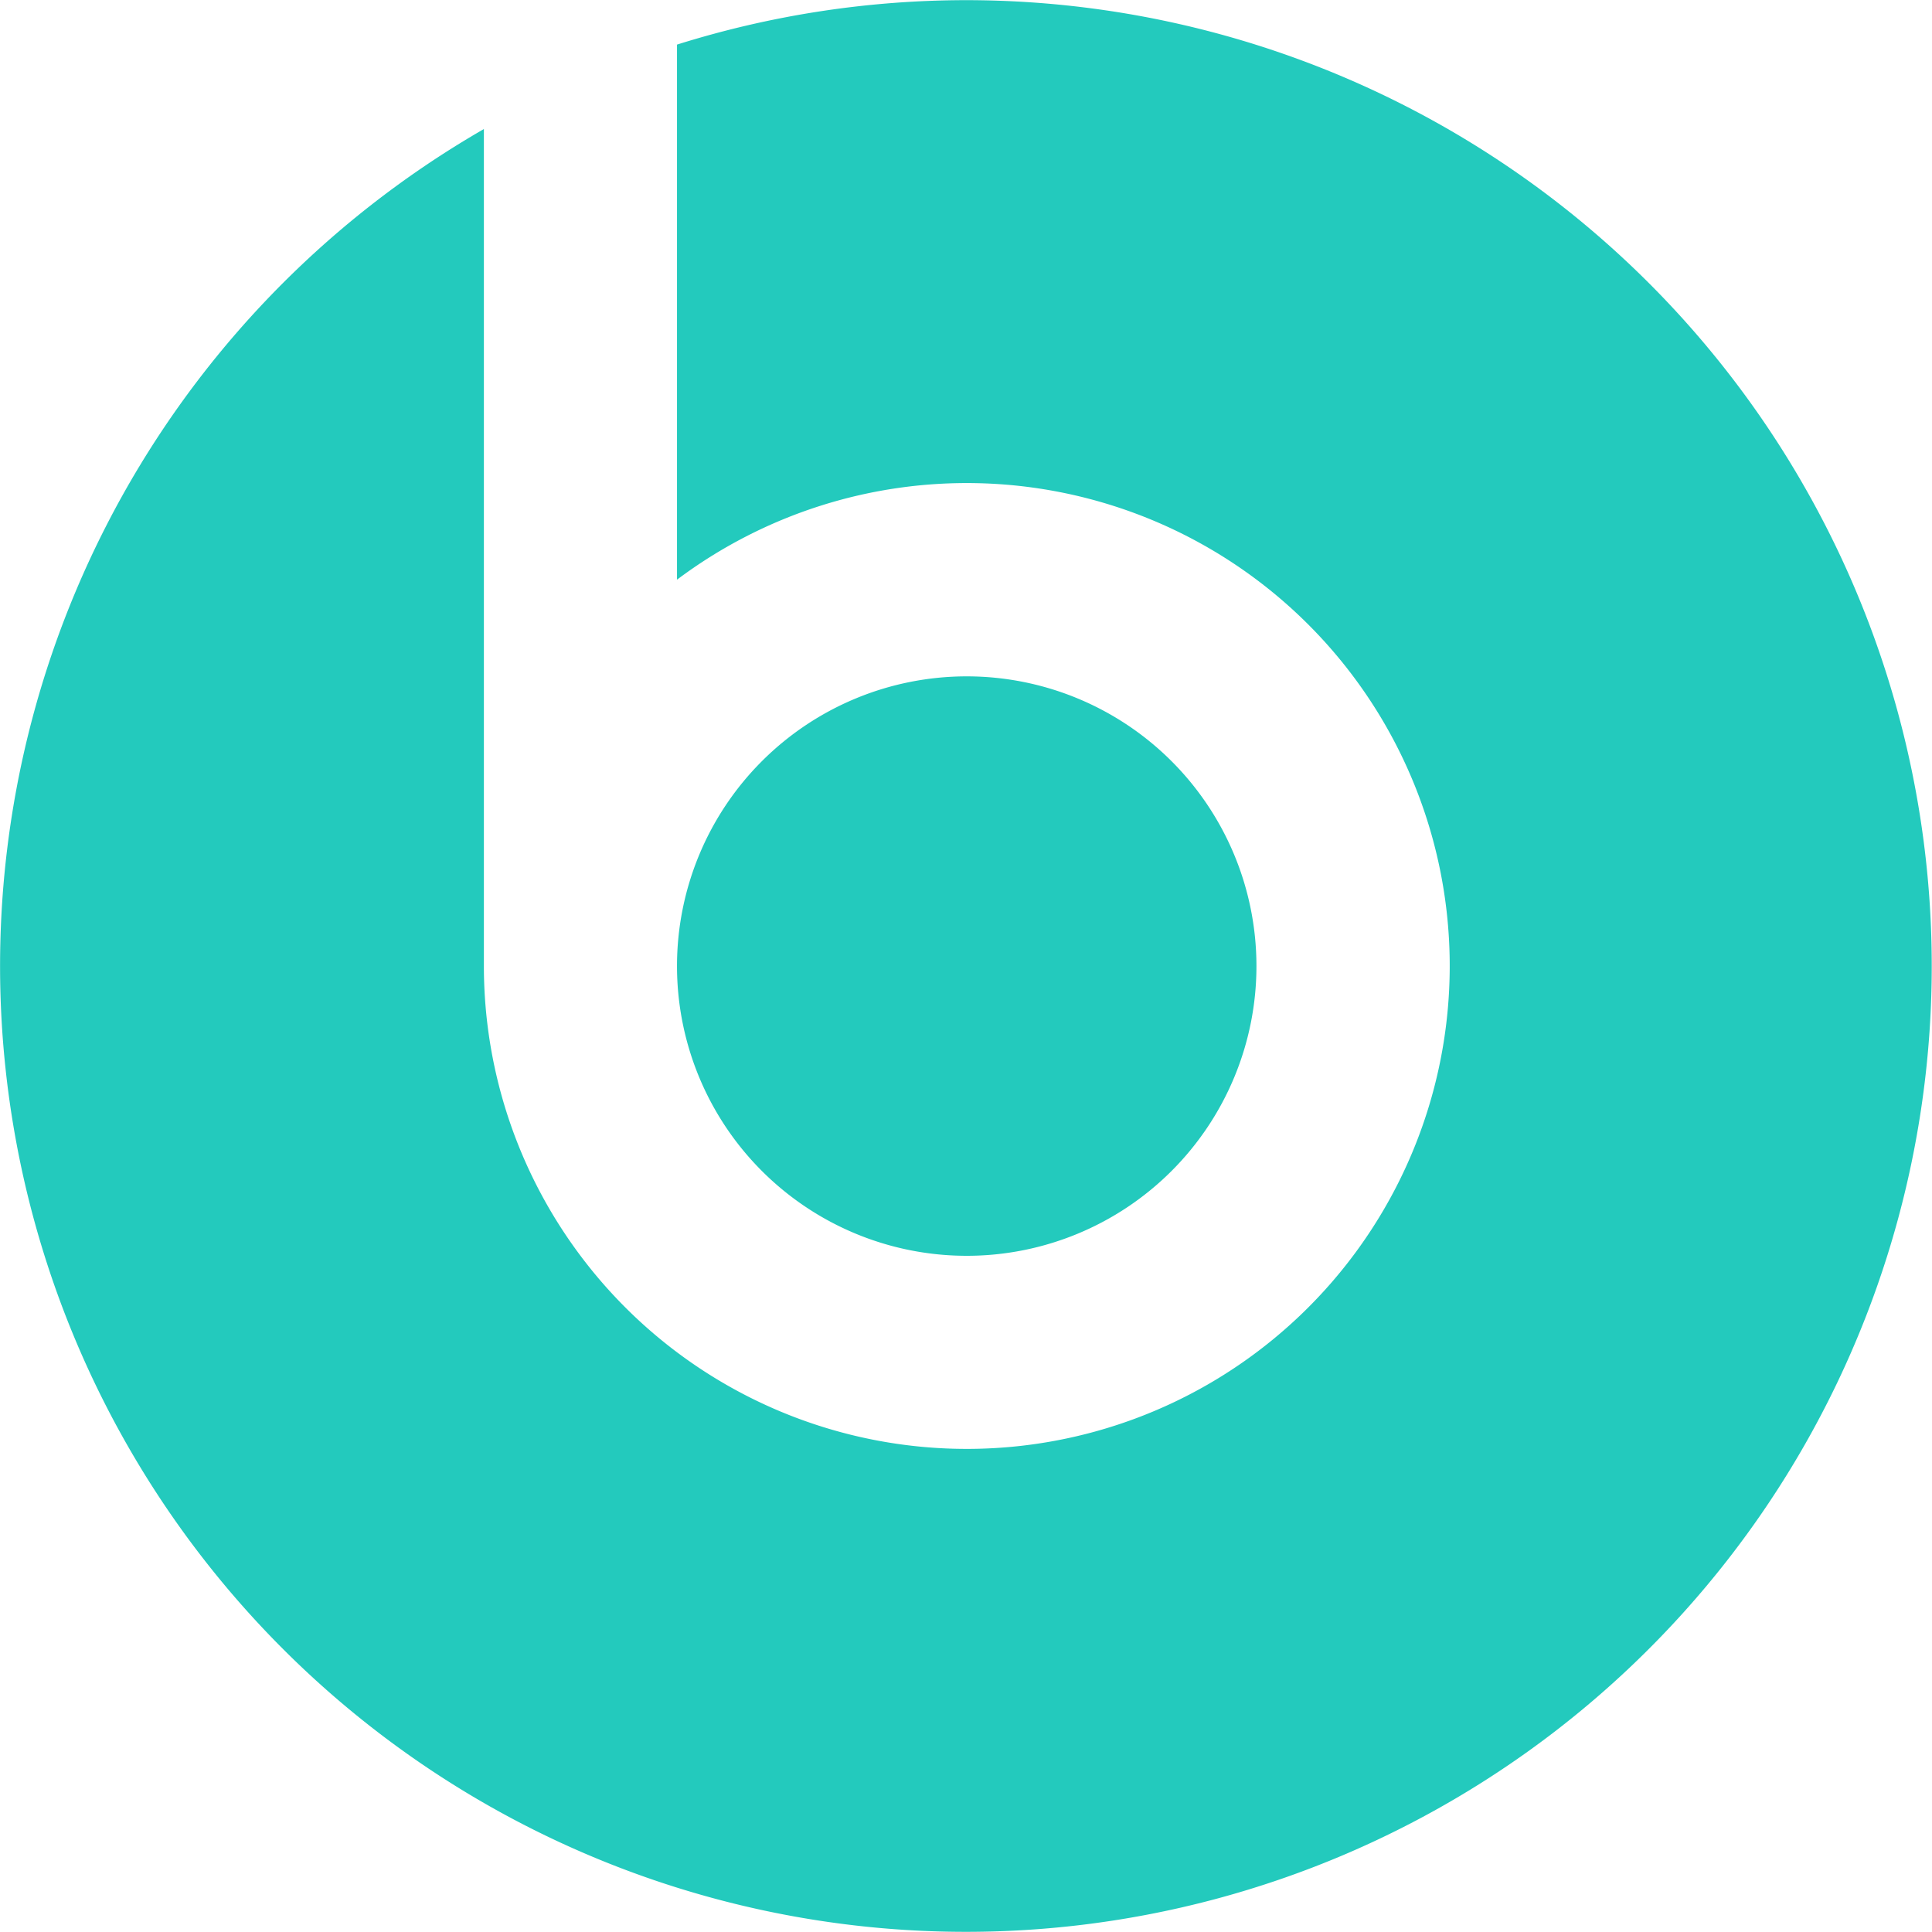
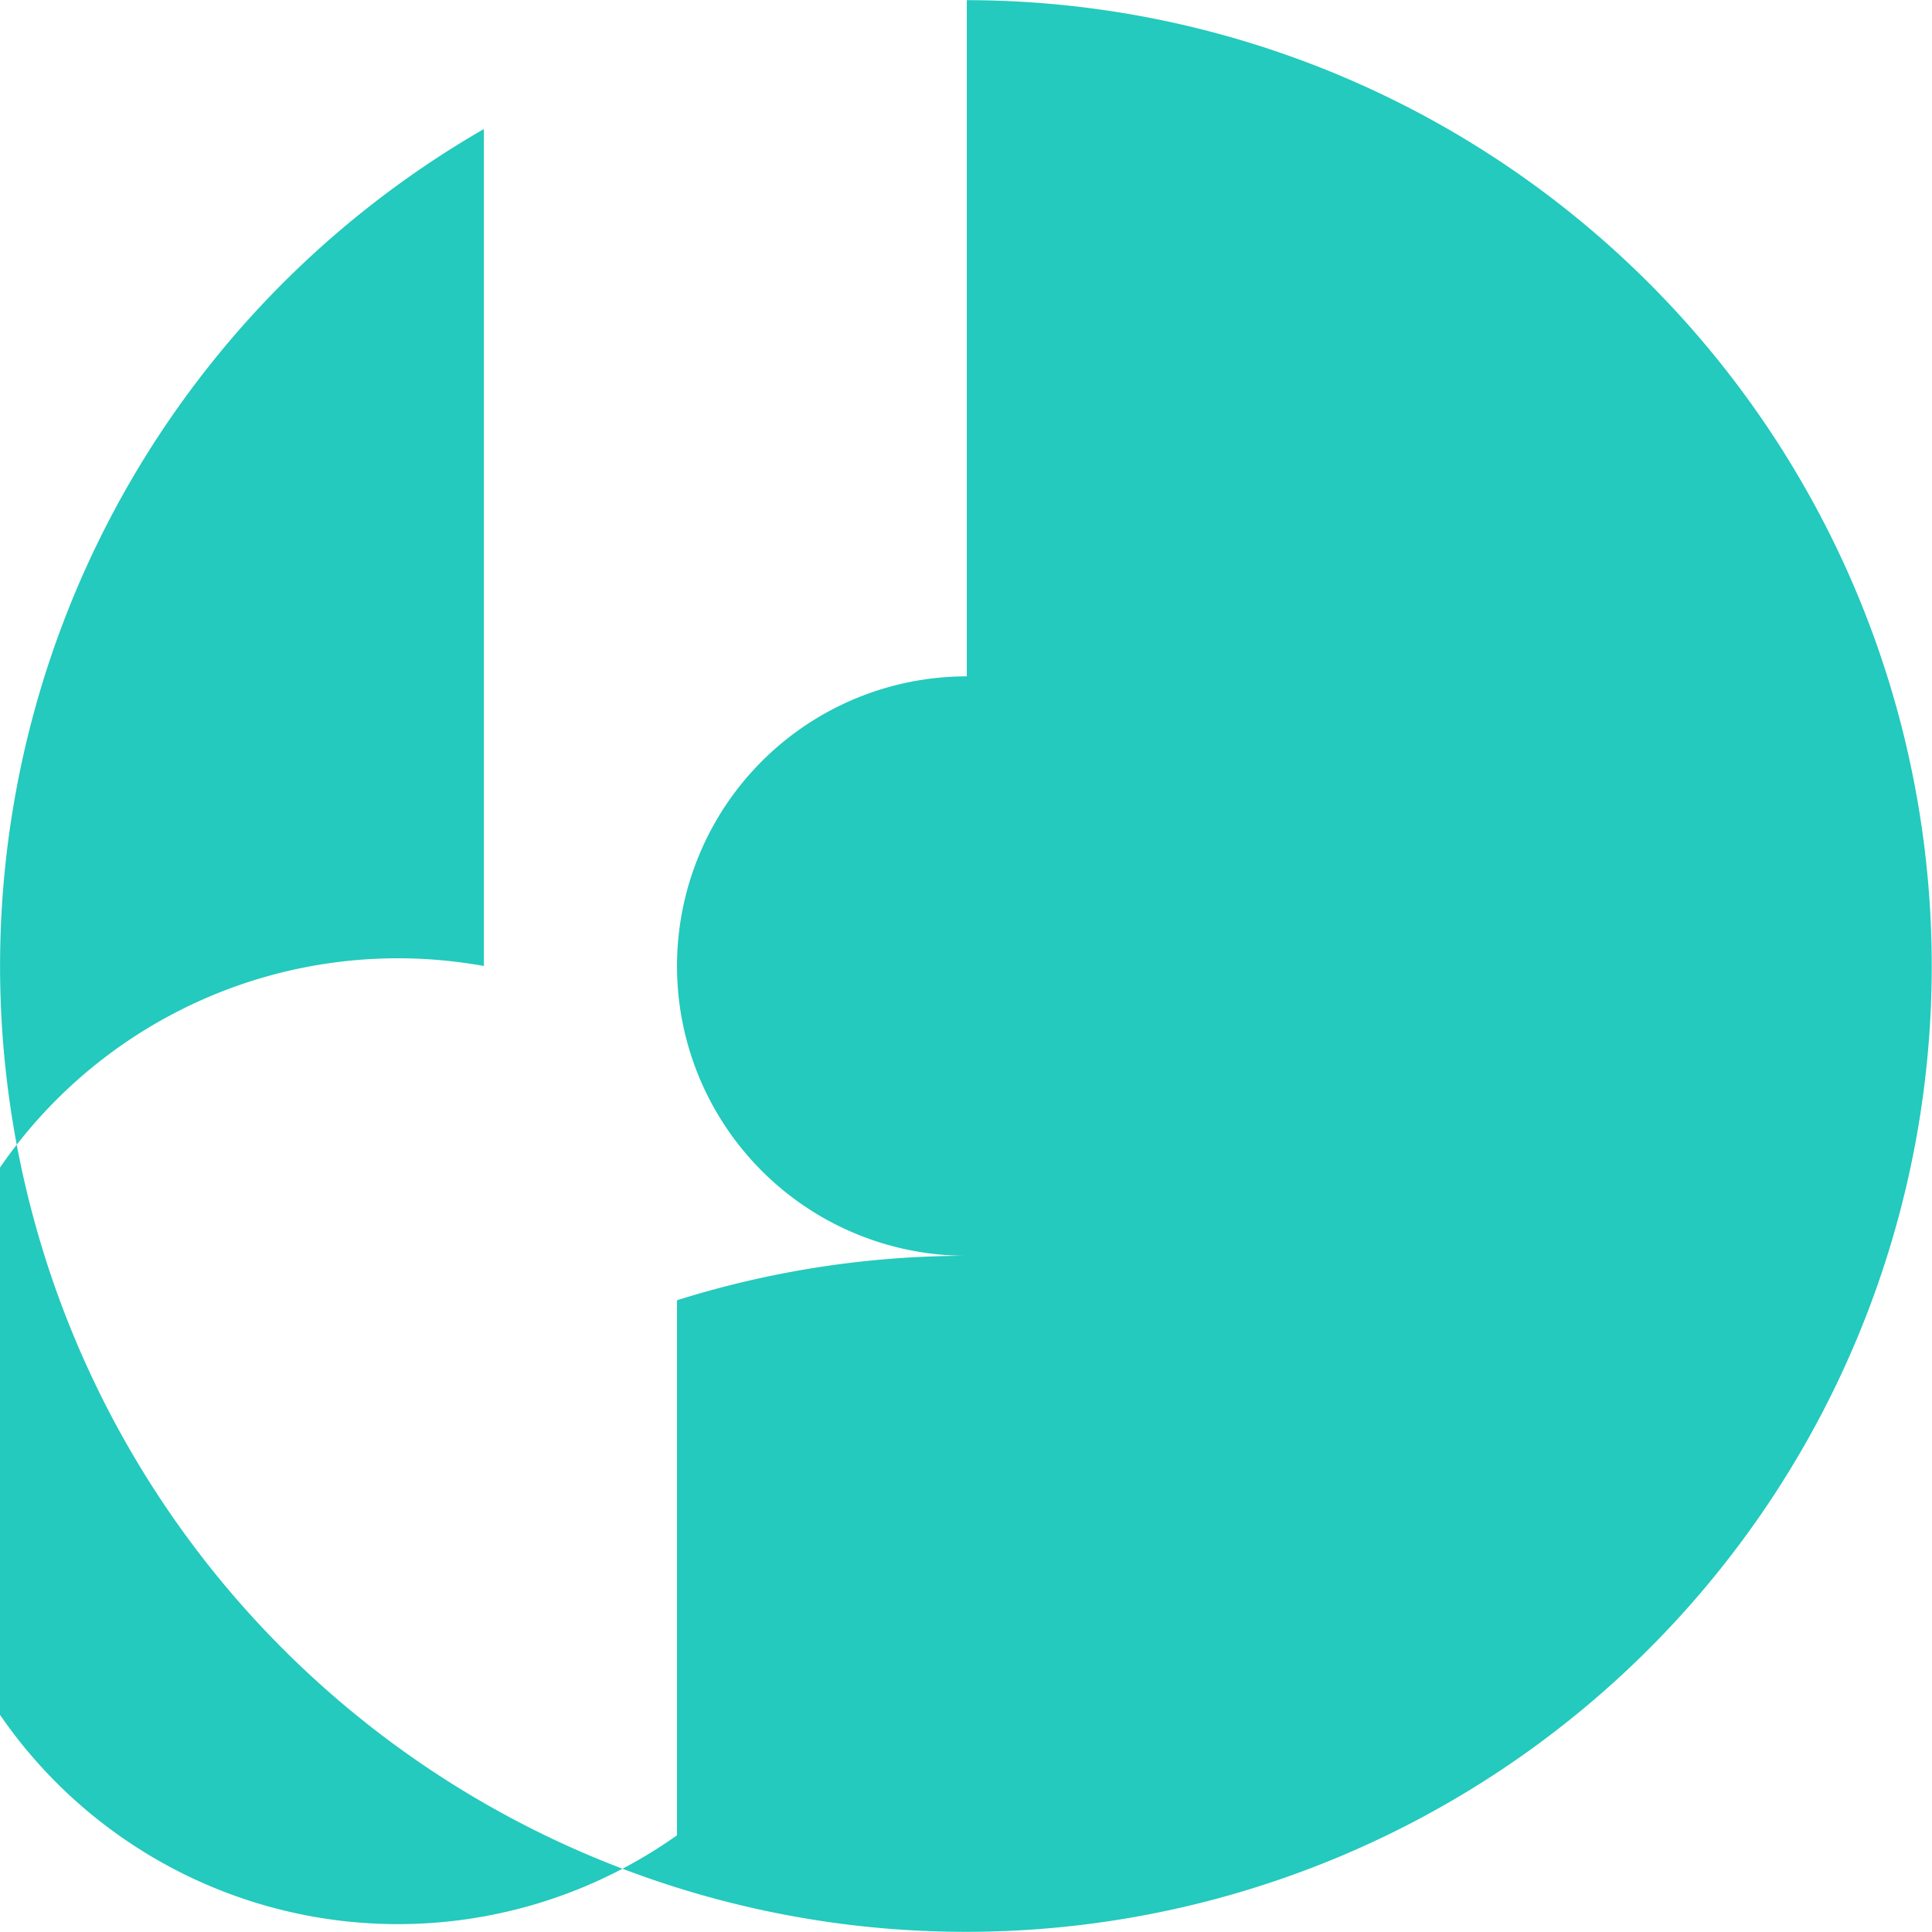
<svg xmlns="http://www.w3.org/2000/svg" role="img" width="32px" height="32px" viewBox="0 0 24 24">
  <title>Beats by Dre</title>
-   <path fill="#23cabd" d="M12.01 15.6A3.599 3.599 0 1 0 8.41 12a3.599 3.599 0 0 0 3.6 3.6zm0-15.598a11.998 11.998 0 0 0-3.6.552v6.647A5.999 5.999 0 1 1 6.011 12V1.603A11.998 11.998 0 1 0 12.01.002z" />
+   <path fill="#23cabd" d="M12.01 15.6A3.599 3.599 0 1 0 8.41 12a3.599 3.599 0 0 0 3.6 3.6za11.998 11.998 0 0 0-3.6.552v6.647A5.999 5.999 0 1 1 6.011 12V1.603A11.998 11.998 0 1 0 12.01.002z" />
</svg>